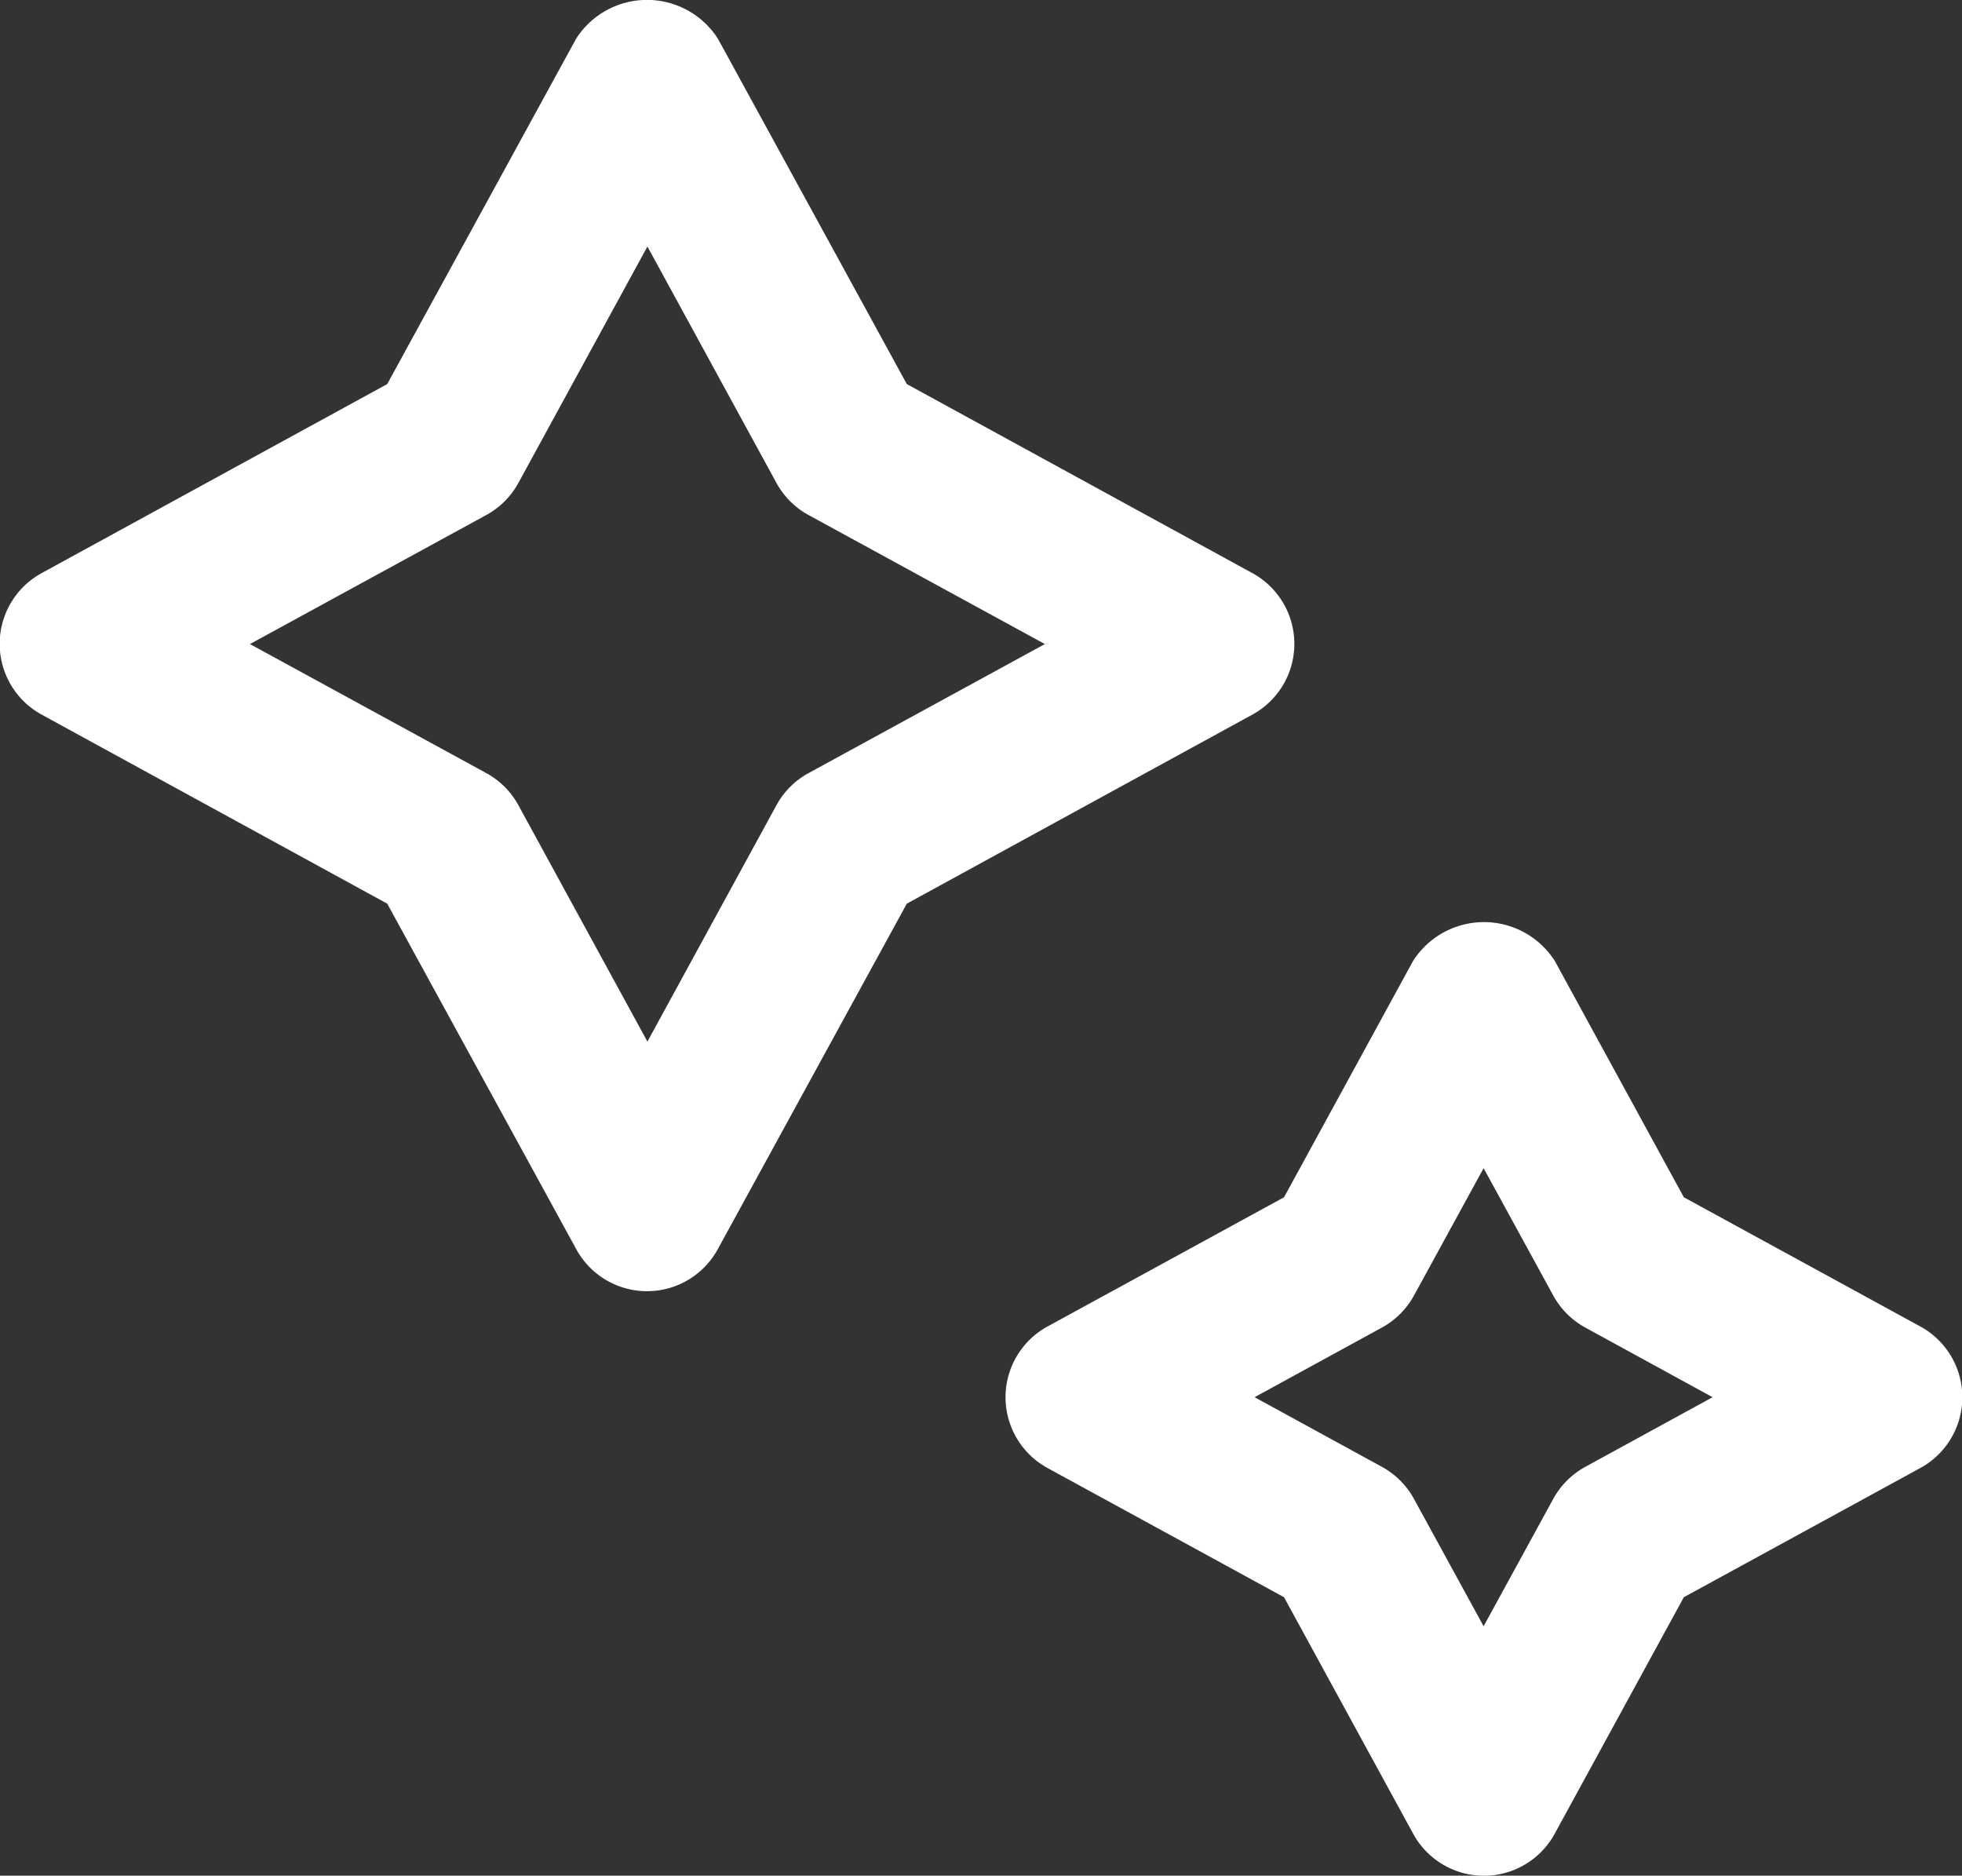
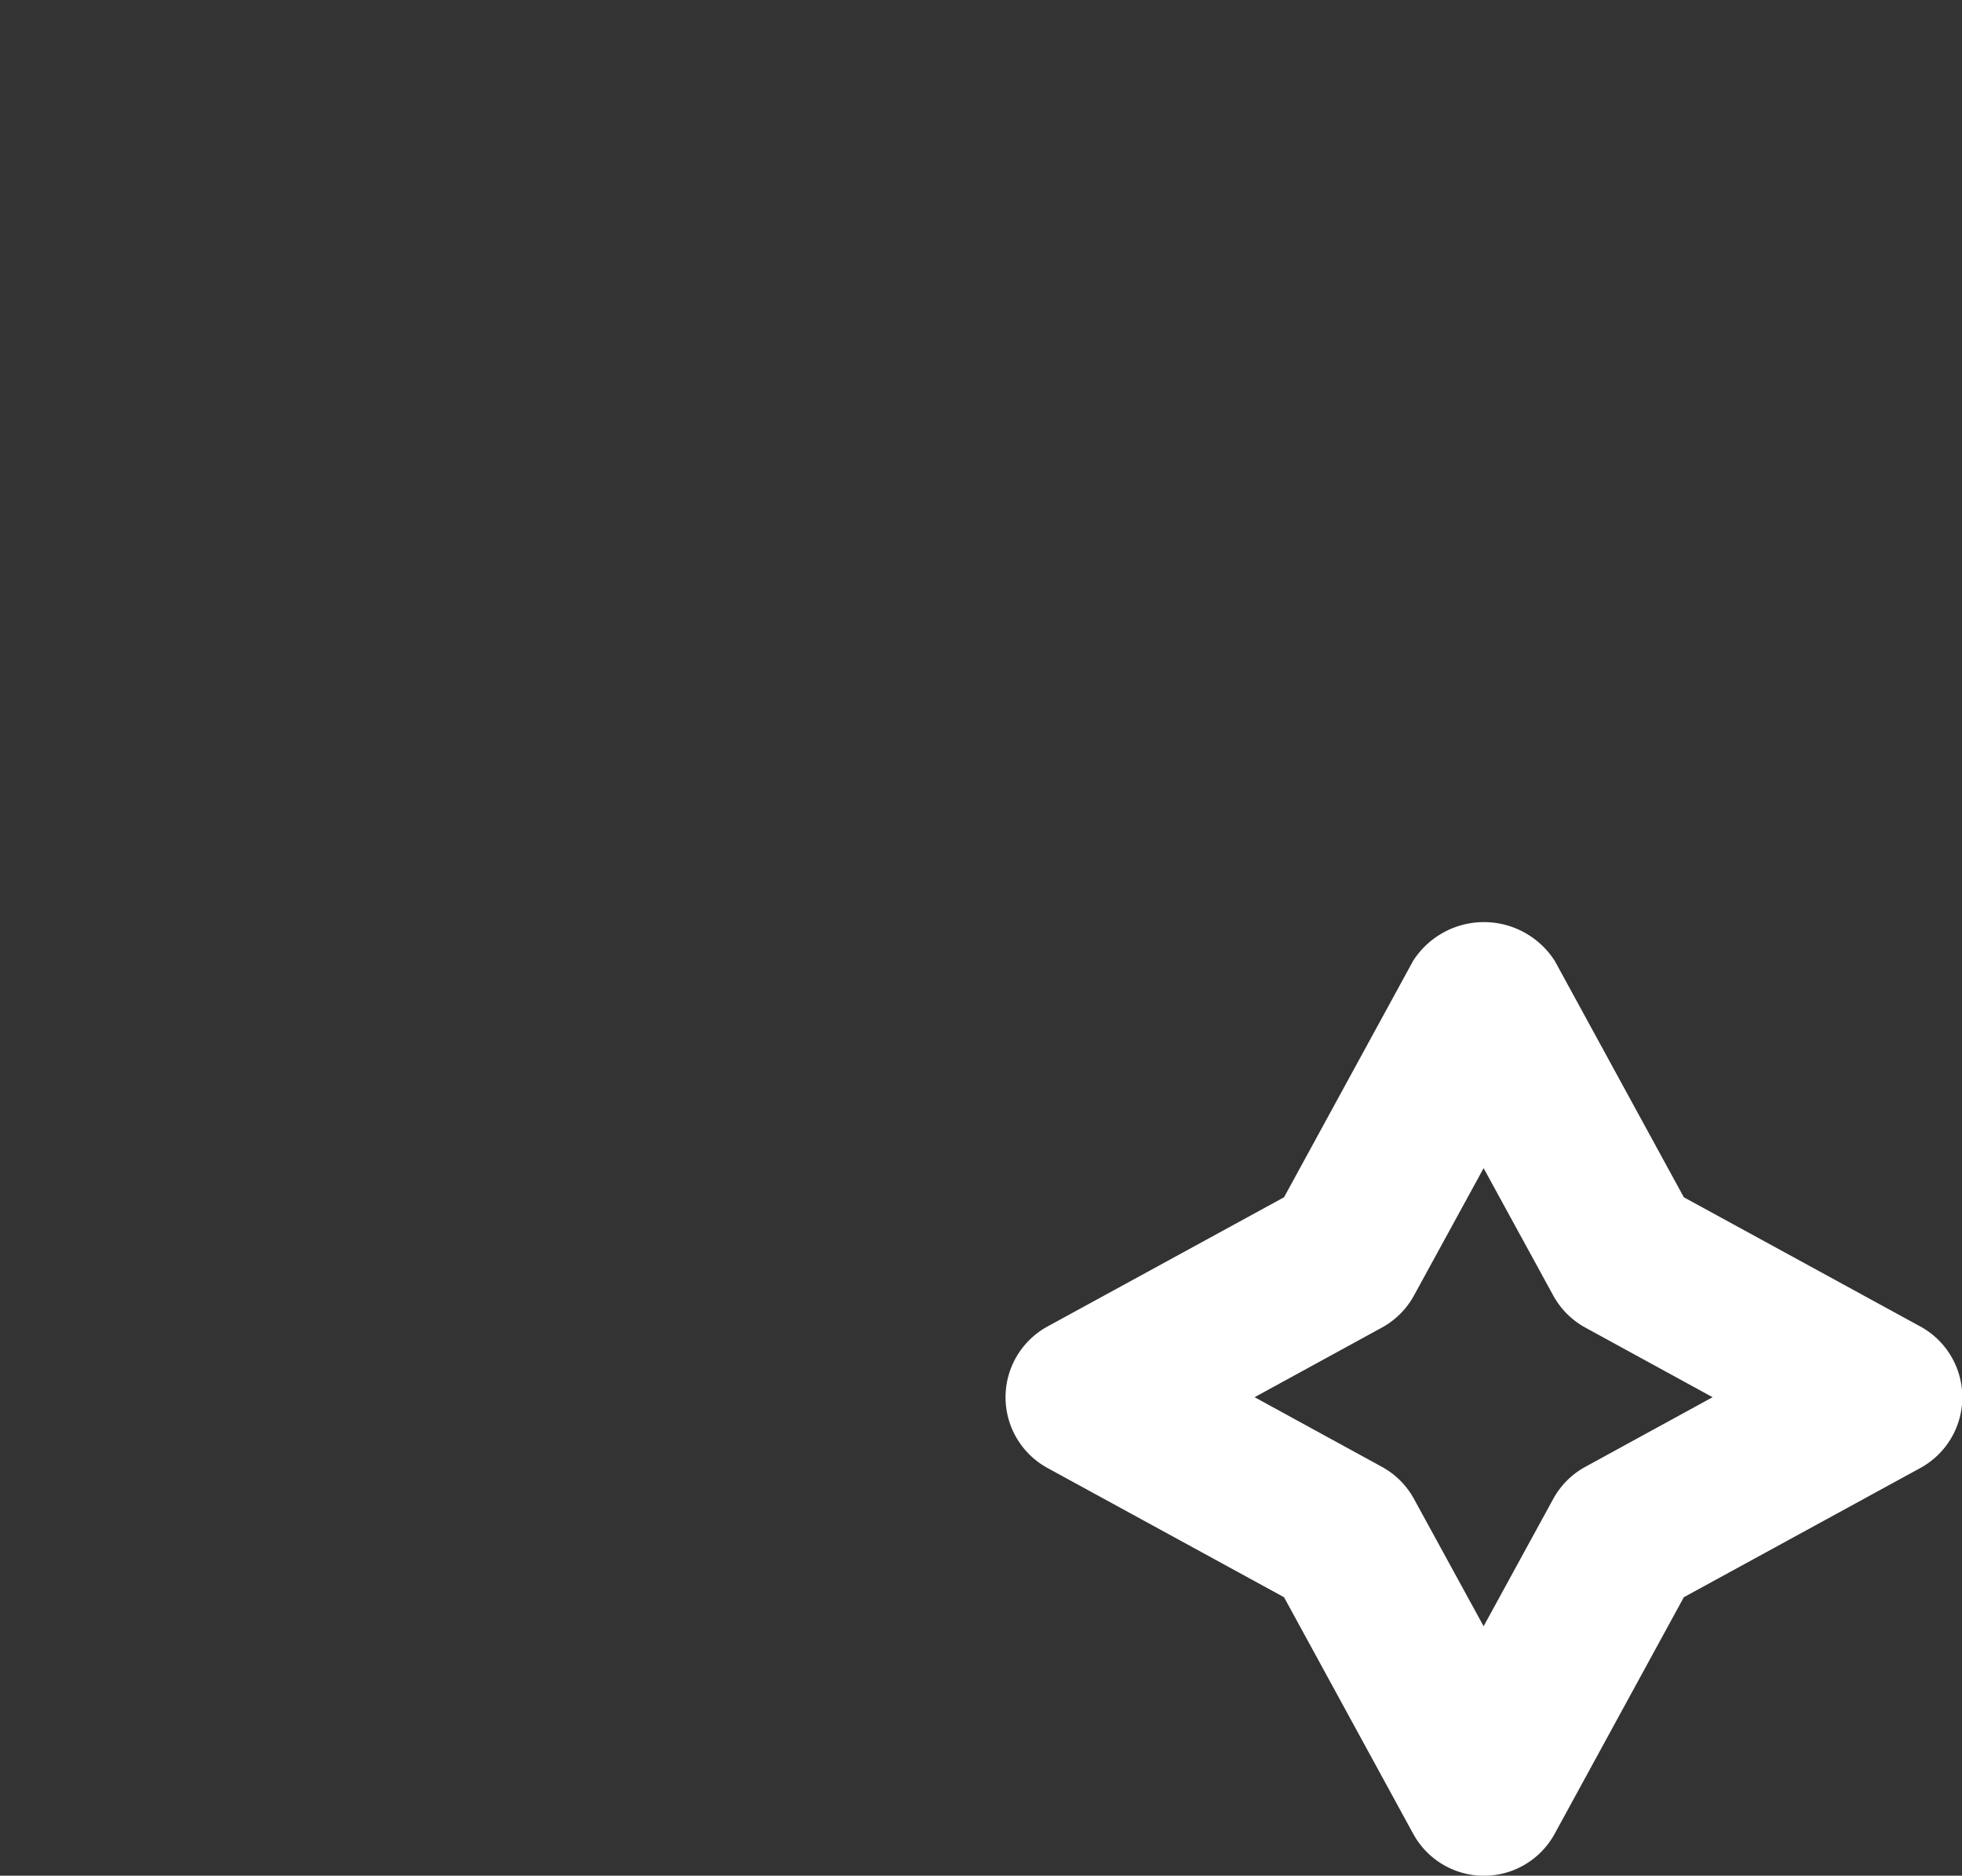
<svg xmlns="http://www.w3.org/2000/svg" width="24.341" height="23.266" viewBox="0 0 24.341 23.266">
  <rect x="0" y="0" width="24.341" height="23.266" fill="#333333" stroke="none" />
  <g id="グループ_2614" data-name="グループ 2614" transform="translate(15653.001 23359)">
-     <path id="パス_4507" data-name="パス 4507" d="M179.489,284.559l-4.282-2.342-2.343-4.283a1.044,1.044,0,0,0-1.76,0l-2.343,4.283-4.282,2.342a1,1,0,0,0,0,1.761l4.282,2.342,2.343,4.282a1,1,0,0,0,1.76,0l2.343-4.282,4.282-2.342a1,1,0,0,0,0-1.761Zm-5.5,2.483a1,1,0,0,0-.4.4l-1.6,2.931-1.6-2.931a1,1,0,0,0-.4-.4l-2.931-1.6,2.931-1.6a1,1,0,0,0,.4-.4l1.6-2.931,1.6,2.931a1,1,0,0,0,.4.4l2.931,1.6Z" transform="translate(-15816.958 -23636.453)" fill="#fff" />
    <path id="パス_4508" data-name="パス 4508" d="M381.707,395.863l-2.929-1.6-1.6-2.93a1.043,1.043,0,0,0-1.76,0l-1.6,2.93-2.929,1.6a1,1,0,0,0,0,1.761l2.929,1.6,1.6,2.93a1,1,0,0,0,1.76,0l1.6-2.93,2.929-1.6a1,1,0,0,0,0-1.761Zm-4.15,1.743a1,1,0,0,0-.4.4l-.863,1.578-.863-1.578a1,1,0,0,0-.4-.4l-1.578-.863,1.578-.863a1,1,0,0,0,.4-.4l.863-1.578.863,1.578a1,1,0,0,0,.4.4l1.578.863Z" transform="translate(-16010.889 -23738.412)" fill="#fff" />
  </g>
</svg>